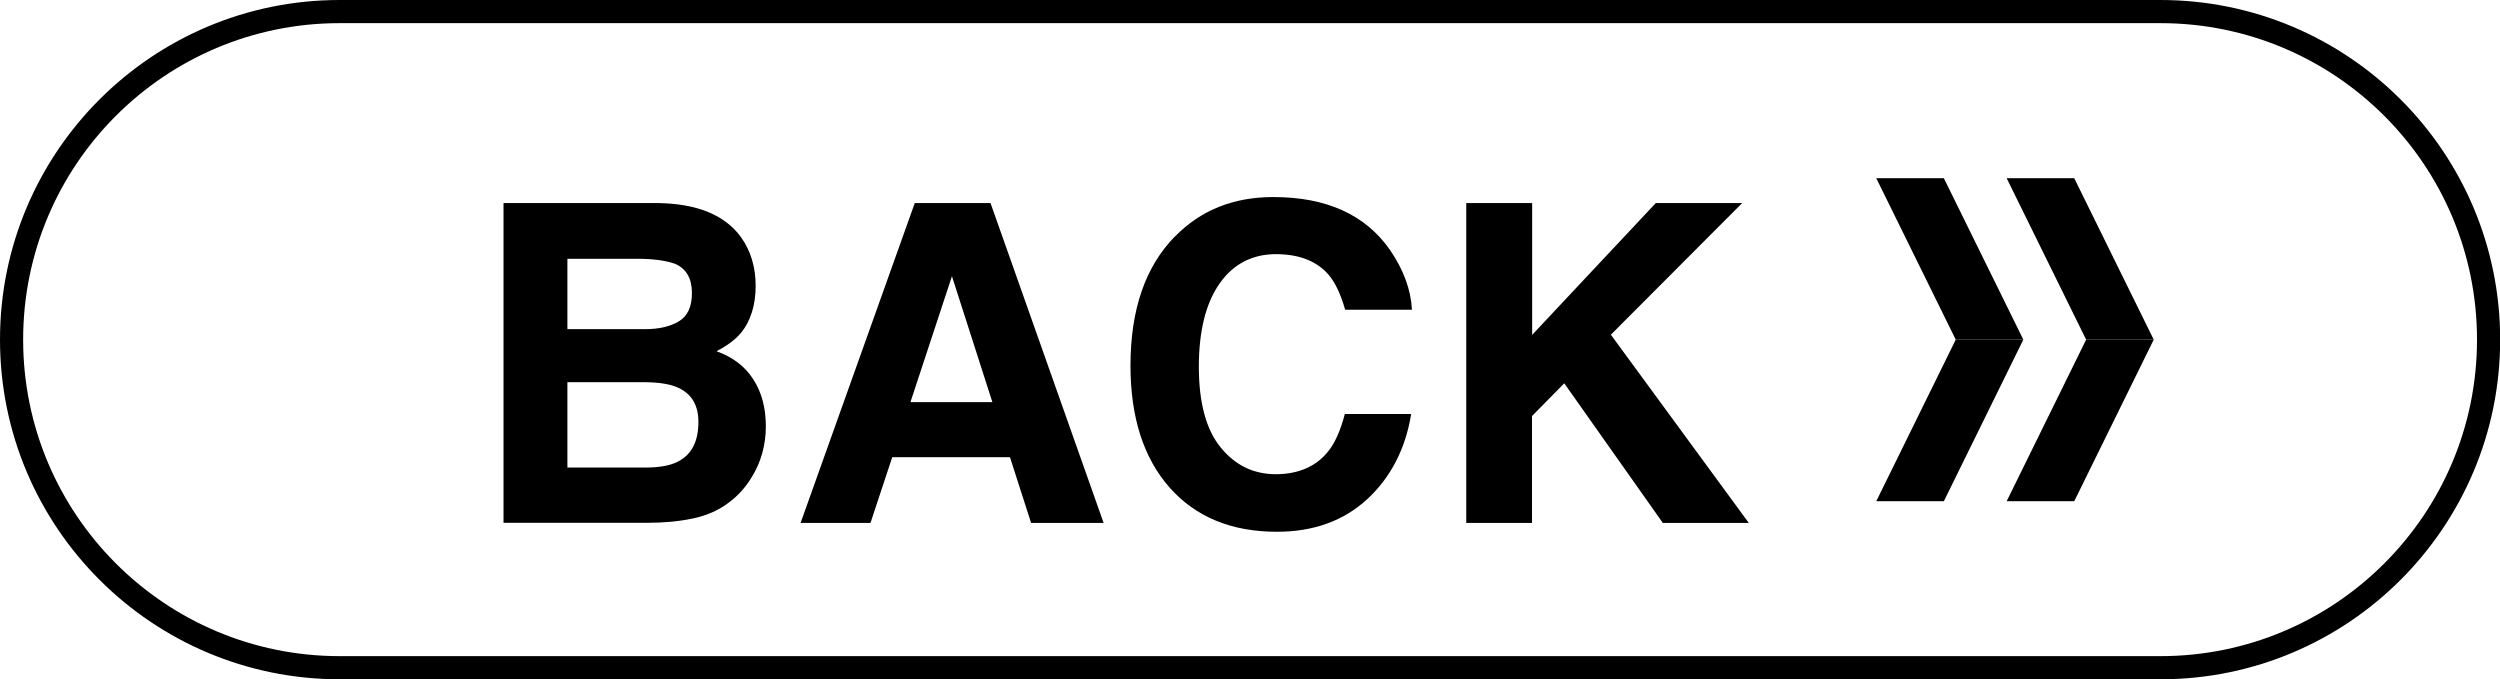
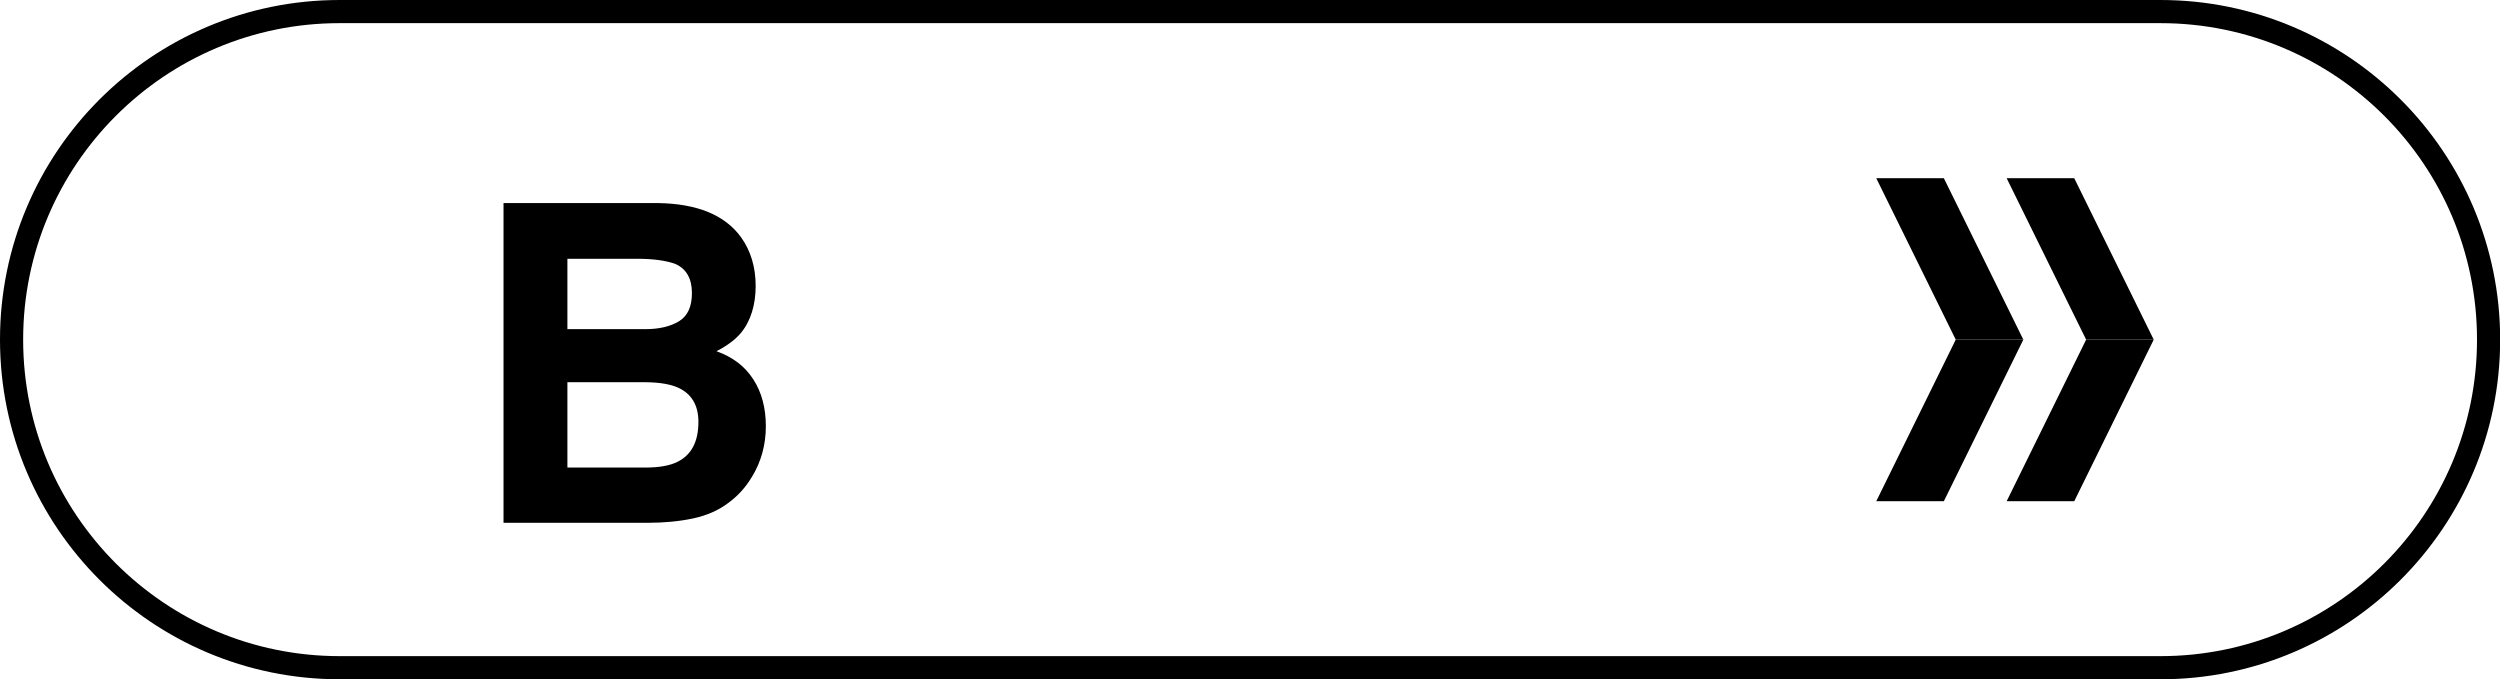
<svg xmlns="http://www.w3.org/2000/svg" id="_レイヤー_2" data-name="レイヤー 2" width="162.01" height="44.02" viewBox="0 0 162.01 44.02">
  <defs>
    <style>
      .cls-1 {
        fill: #fff;
        stroke: #000;
        stroke-linecap: round;
        stroke-linejoin: round;
        stroke-width: 1.5px;
      }

      .cls-2 {
        filter: url(#drop-shadow-1);
      }

      .cls-3 {
        fill: #000;
        stroke-width: 0px;
      }
    </style>
    <filter id="drop-shadow-1" filterUnits="userSpaceOnUse">
      <feOffset dx="1.2" dy="1.2" />
      <feGaussianBlur result="blur" stdDeviation="0" />
      <feFlood flood-color="#040000" flood-opacity="1" />
      <feComposite in2="blur" operator="in" />
      <feComposite in="SourceGraphic" />
    </filter>
  </defs>
  <g id="_デザイン" data-name="デザイン">
    <g>
      <path class="cls-1" d="M140,.75H22.01C10.27.75.75,10.27.75,22.01s9.52,21.26,21.26,21.26h118c11.74,0,21.26-9.52,21.26-21.26S151.75.75,140,.75Z" />
      <g>
        <polygon class="cls-3" points="131.12 22.01 126.74 22.01 121.59 11.55 125.97 11.55 131.12 22.01" />
        <polygon class="cls-3" points="125.97 32.48 121.59 32.48 126.74 22.01 131.12 22.01 125.97 32.48" />
        <polygon class="cls-3" points="139.57 22.01 135.19 22.01 130.04 11.55 134.42 11.55 139.57 22.01" />
        <polygon class="cls-3" points="134.42 32.48 130.04 32.48 135.19 22.01 139.57 22.01 134.42 32.48" />
      </g>
      <g class="cls-2">
        <path class="cls-3" d="M46.82,14.17c.63.88.95,1.94.95,3.16s-.32,2.28-.96,3.05c-.36.43-.88.82-1.58,1.18,1.06.38,1.86.99,2.39,1.83.54.83.81,1.85.81,3.04s-.31,2.33-.92,3.3c-.39.65-.88,1.19-1.47,1.63-.66.51-1.44.85-2.34,1.04-.9.19-1.88.28-2.93.28h-9.34V11.96h10.02c2.53.04,4.32.77,5.37,2.21ZM35.57,15.56v4.57h5.04c.9,0,1.63-.17,2.19-.51.56-.34.84-.95.84-1.82,0-.96-.37-1.6-1.11-1.91-.64-.22-1.46-.32-2.45-.32h-4.51ZM35.57,23.57v5.53h5.03c.9,0,1.6-.12,2.1-.37.91-.45,1.36-1.31,1.36-2.59,0-1.08-.44-1.82-1.32-2.22-.49-.22-1.18-.34-2.07-.35h-5.1Z" />
-         <path class="cls-3" d="M58.09,11.96h4.9l7.33,20.73h-4.7l-1.37-4.26h-7.63l-1.41,4.26h-4.53l7.4-20.73ZM57.8,24.86h5.31l-2.62-8.16-2.69,8.16Z" />
-         <path class="cls-3" d="M74.94,14.13c1.67-1.71,3.79-2.56,6.37-2.56,3.45,0,5.97,1.14,7.57,3.43.88,1.29,1.35,2.57,1.42,3.87h-4.33c-.28-.99-.63-1.74-1.06-2.25-.77-.9-1.92-1.35-3.43-1.35s-2.76.63-3.65,1.91c-.89,1.27-1.34,3.07-1.34,5.39s.47,4.07,1.41,5.22c.94,1.16,2.13,1.74,3.58,1.74s2.62-.5,3.4-1.49c.43-.53.79-1.34,1.07-2.41h4.3c-.37,2.26-1.32,4.1-2.84,5.51-1.53,1.41-3.48,2.12-5.86,2.12-2.95,0-5.27-.96-6.96-2.87-1.69-1.92-2.53-4.56-2.53-7.9,0-3.62.96-6.41,2.88-8.37Z" />
-         <path class="cls-3" d="M93.83,11.96h4.26v8.54l8.01-8.54h5.6l-8.51,8.53,8.94,12.2h-5.57l-6.39-9.05-2.09,2.12v6.93h-4.26V11.96Z" />
      </g>
    </g>
  </g>
</svg>